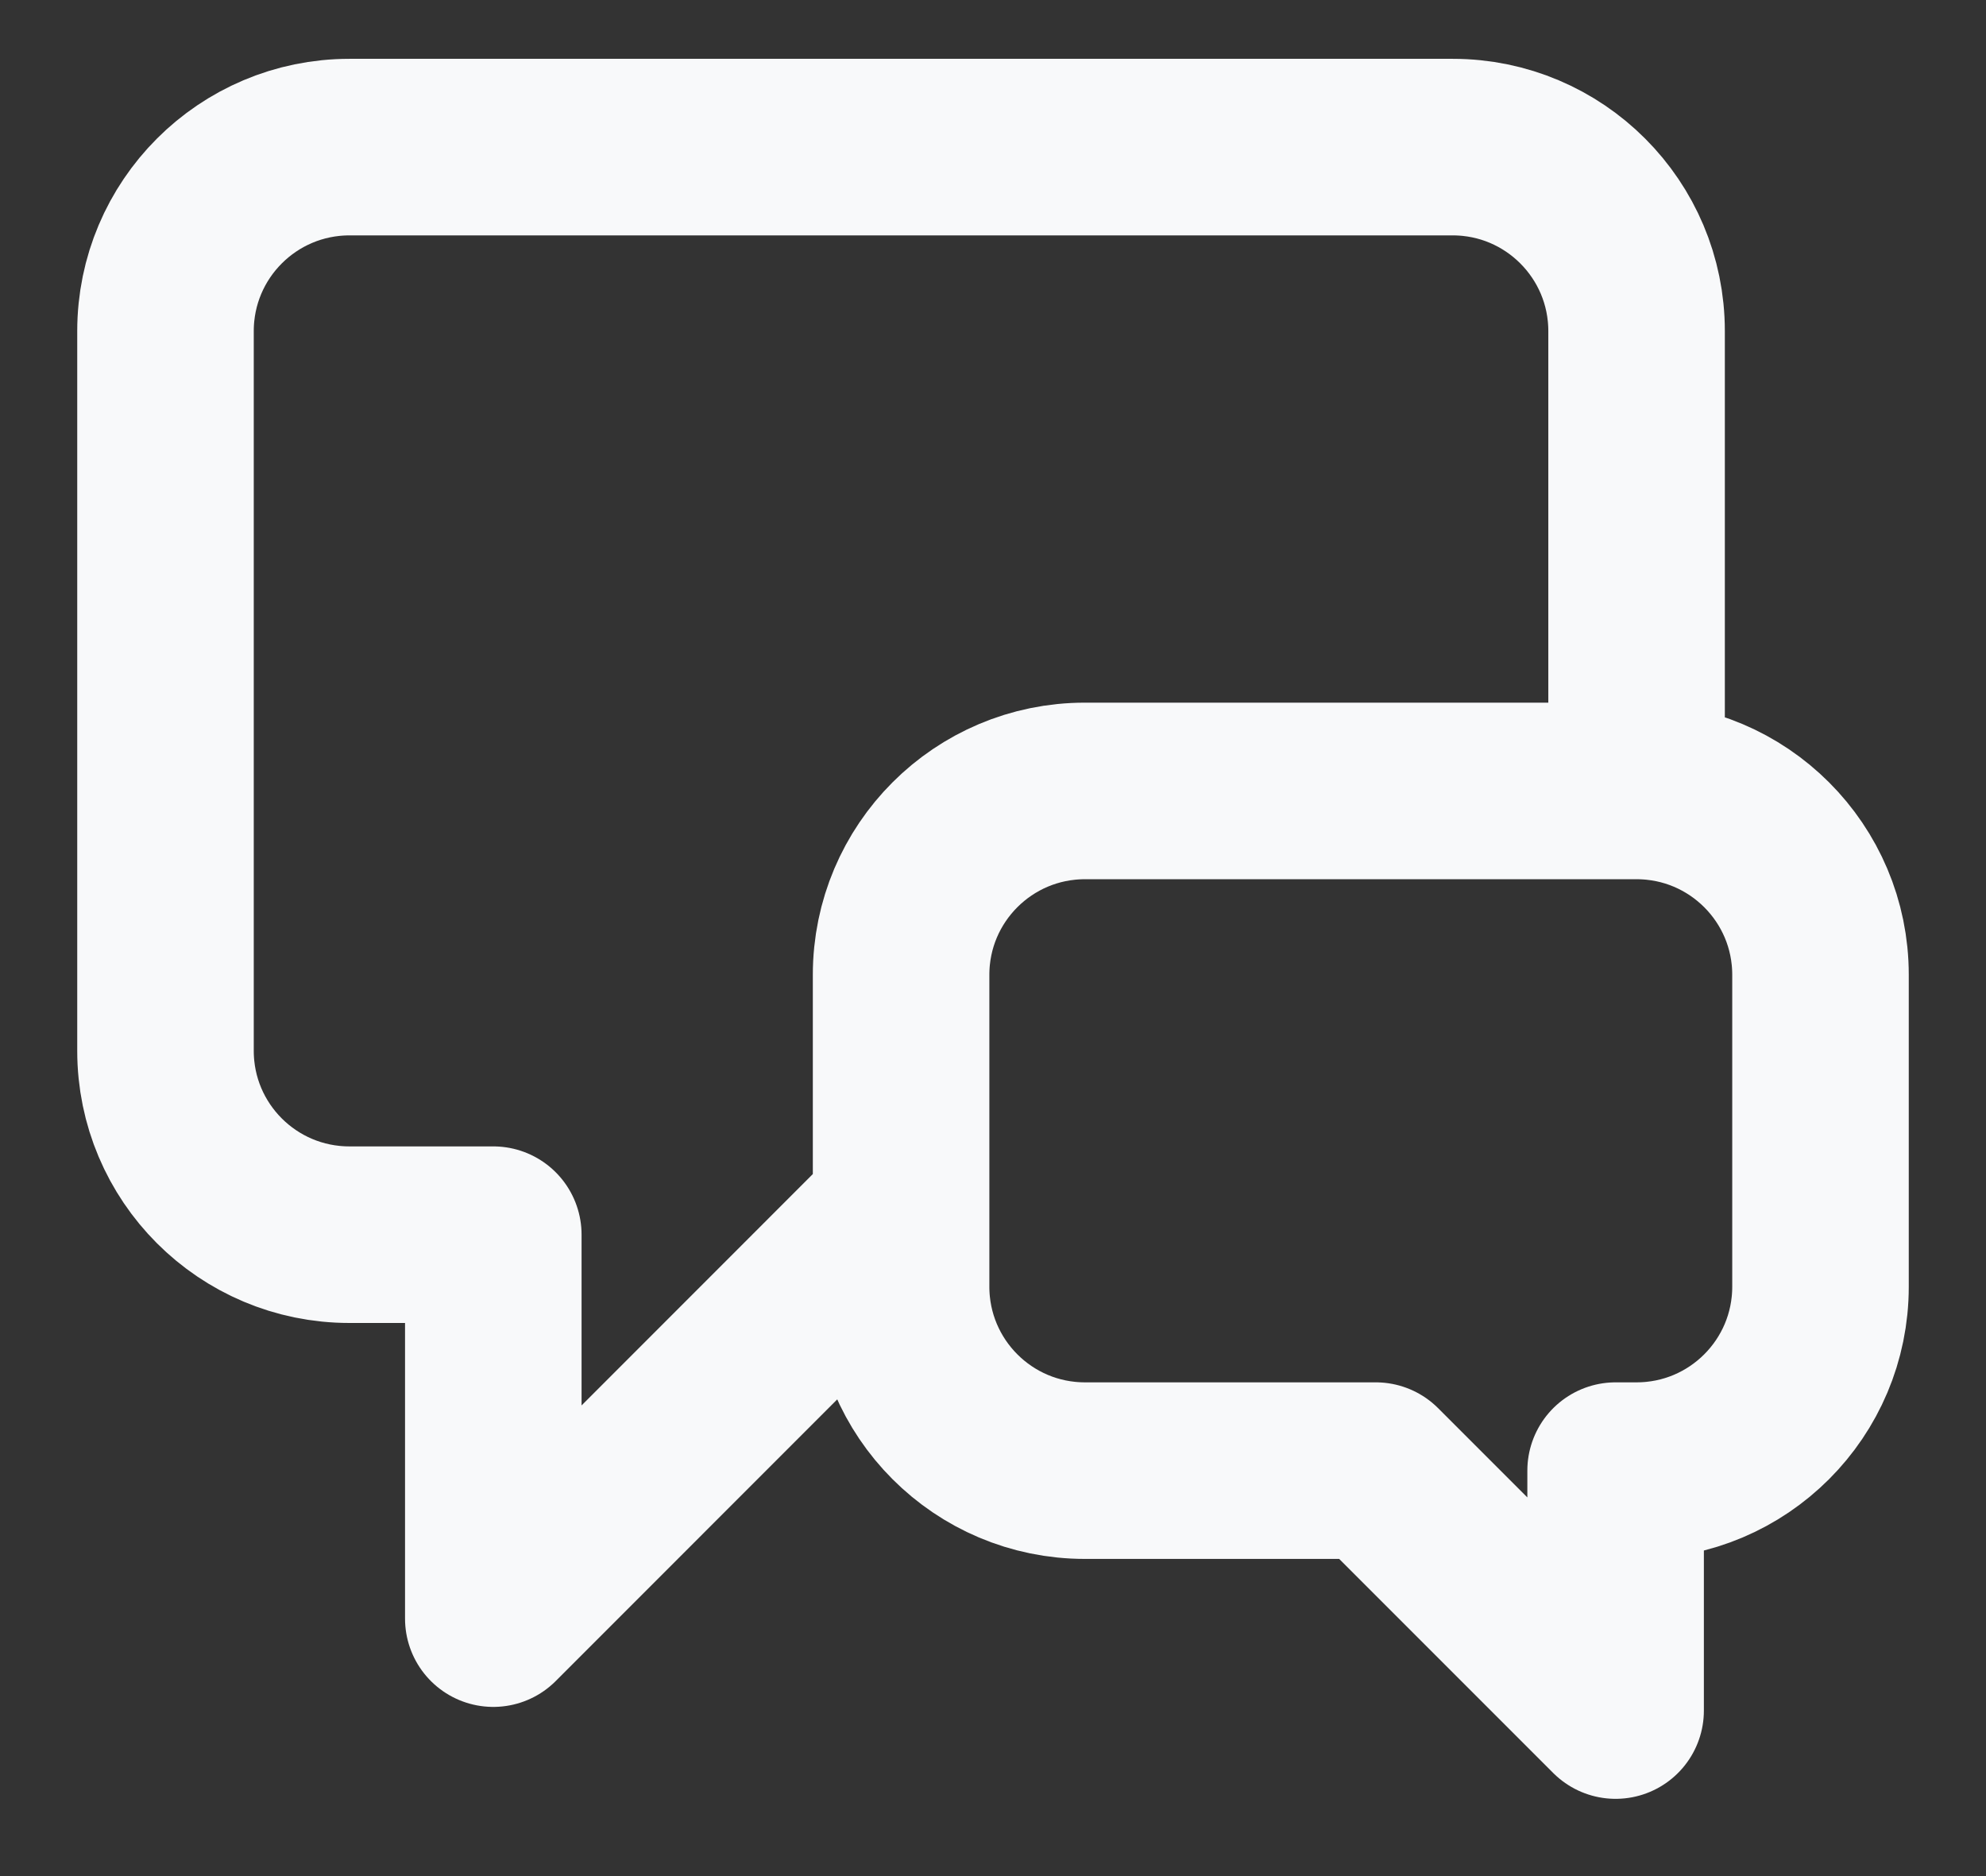
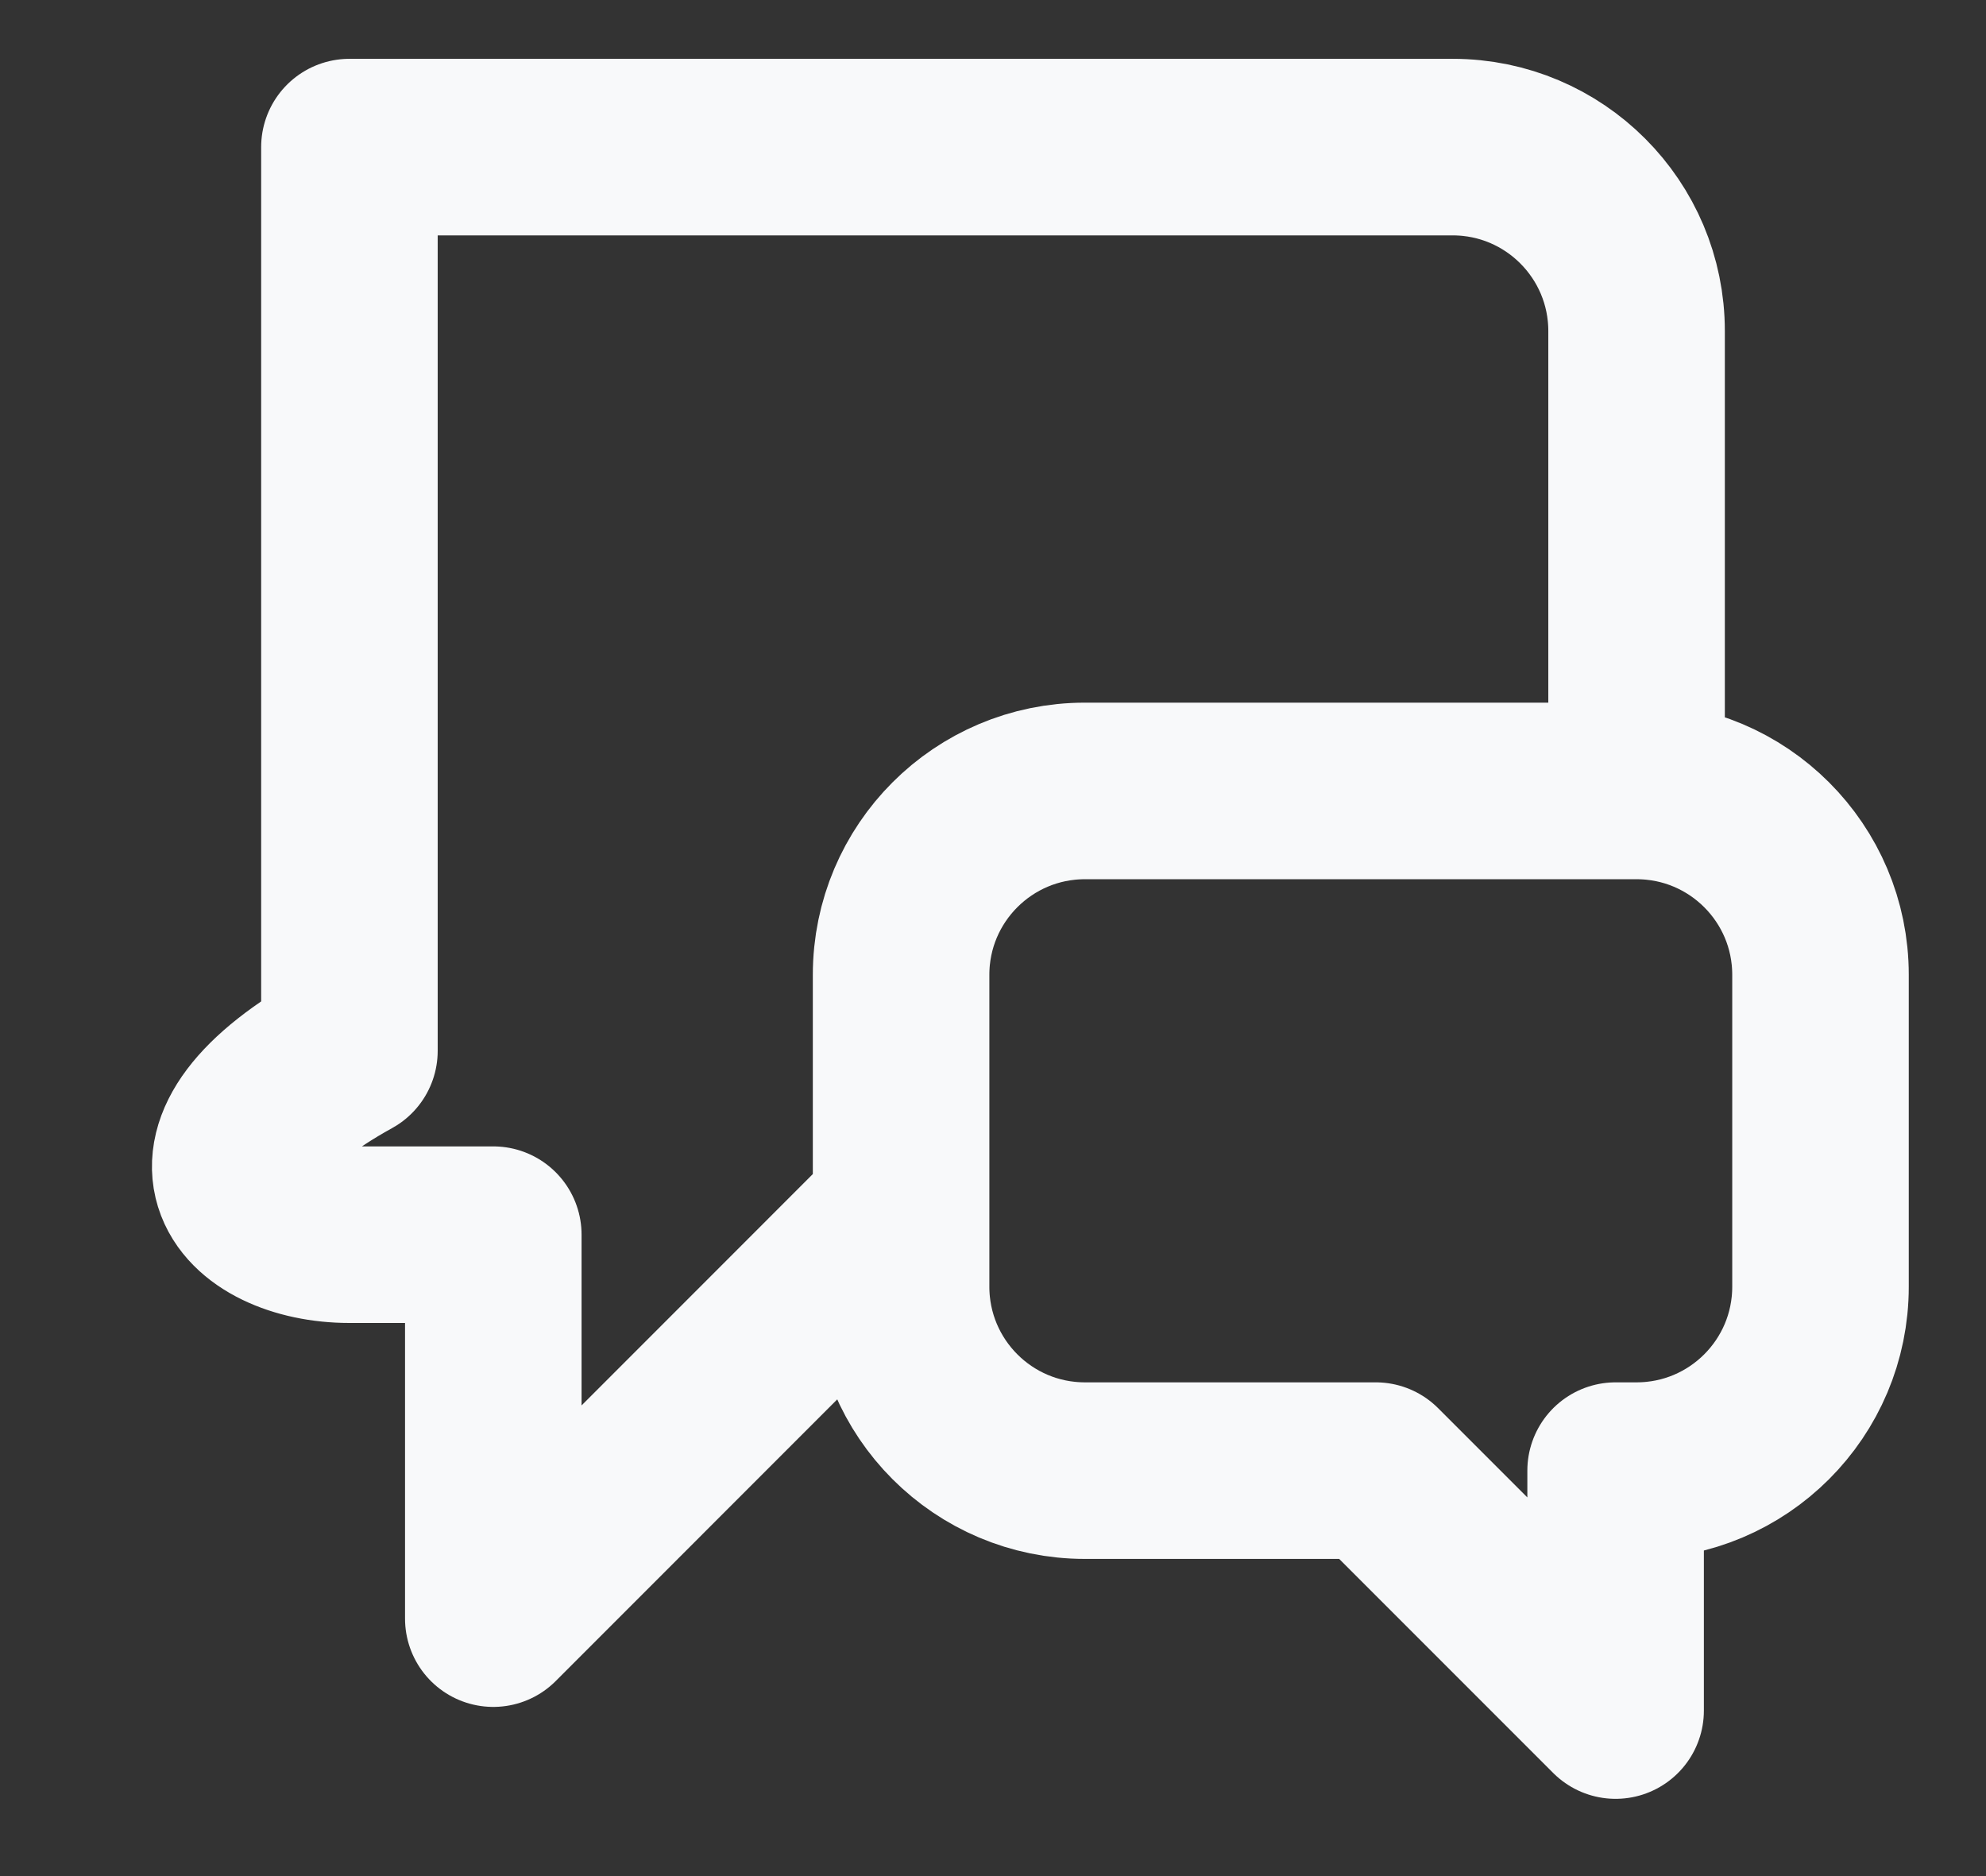
<svg xmlns="http://www.w3.org/2000/svg" width="18" height="17" viewBox="0 0 18 17" fill="none">
  <rect x="0" y="0" width="18" height="17" fill="#333333" stroke="none" />
-   <path d="M14.833 6.75V3C14.833 2.08 14.087 1.333 13.167 1.333H3.167C2.246 1.333 1.5 2.08 1.5 3V9.522C1.5 10.442 2.246 11.188 3.167 11.188H4.471V14.667L7.949 11.188H8.167M12.469 13.326L14.643 15.5V13.326H14.833C15.754 13.326 16.5 12.58 16.5 11.659V8.833C16.5 7.913 15.754 7.167 14.833 7.167H9.833C8.913 7.167 8.167 7.913 8.167 8.833V11.659C8.167 12.58 8.913 13.326 9.833 13.326H12.469Z" stroke="#F8F9FA" stroke-width="1.6" stroke-linecap="round" stroke-linejoin="round" />
+   <path d="M14.833 6.75V3C14.833 2.08 14.087 1.333 13.167 1.333H3.167V9.522C1.5 10.442 2.246 11.188 3.167 11.188H4.471V14.667L7.949 11.188H8.167M12.469 13.326L14.643 15.5V13.326H14.833C15.754 13.326 16.5 12.58 16.5 11.659V8.833C16.5 7.913 15.754 7.167 14.833 7.167H9.833C8.913 7.167 8.167 7.913 8.167 8.833V11.659C8.167 12.58 8.913 13.326 9.833 13.326H12.469Z" stroke="#F8F9FA" stroke-width="1.6" stroke-linecap="round" stroke-linejoin="round" />
</svg>